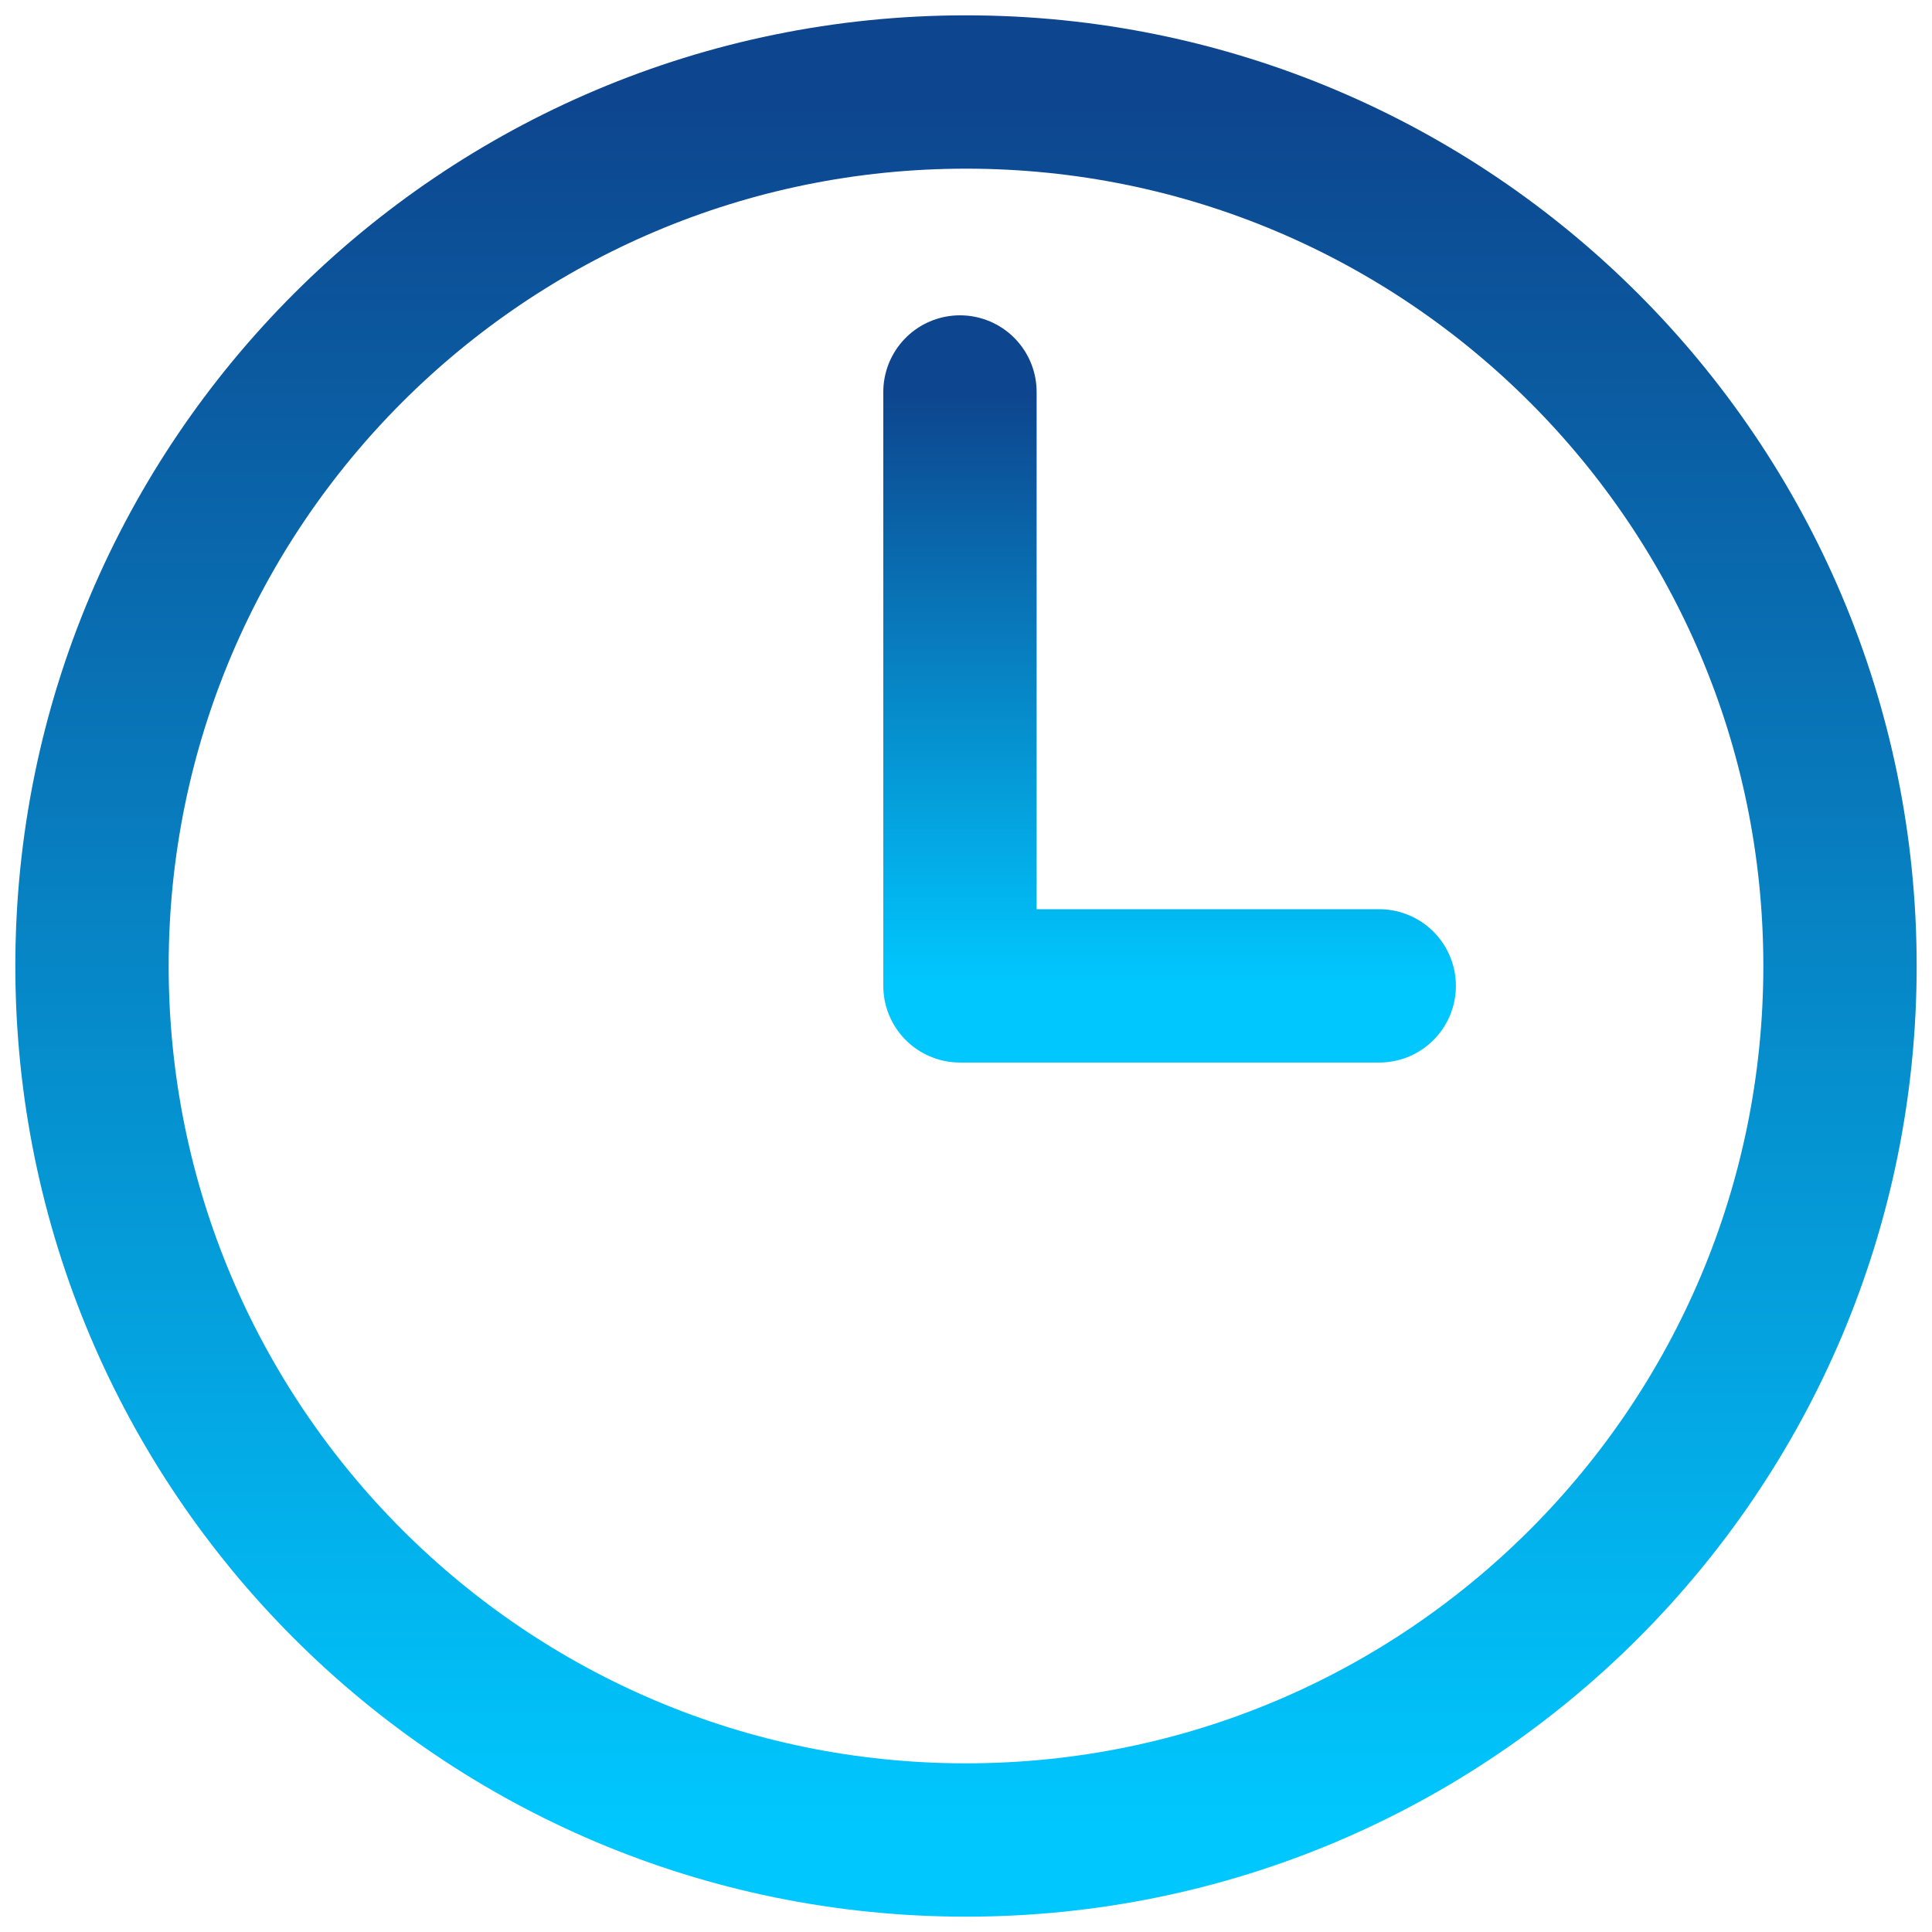
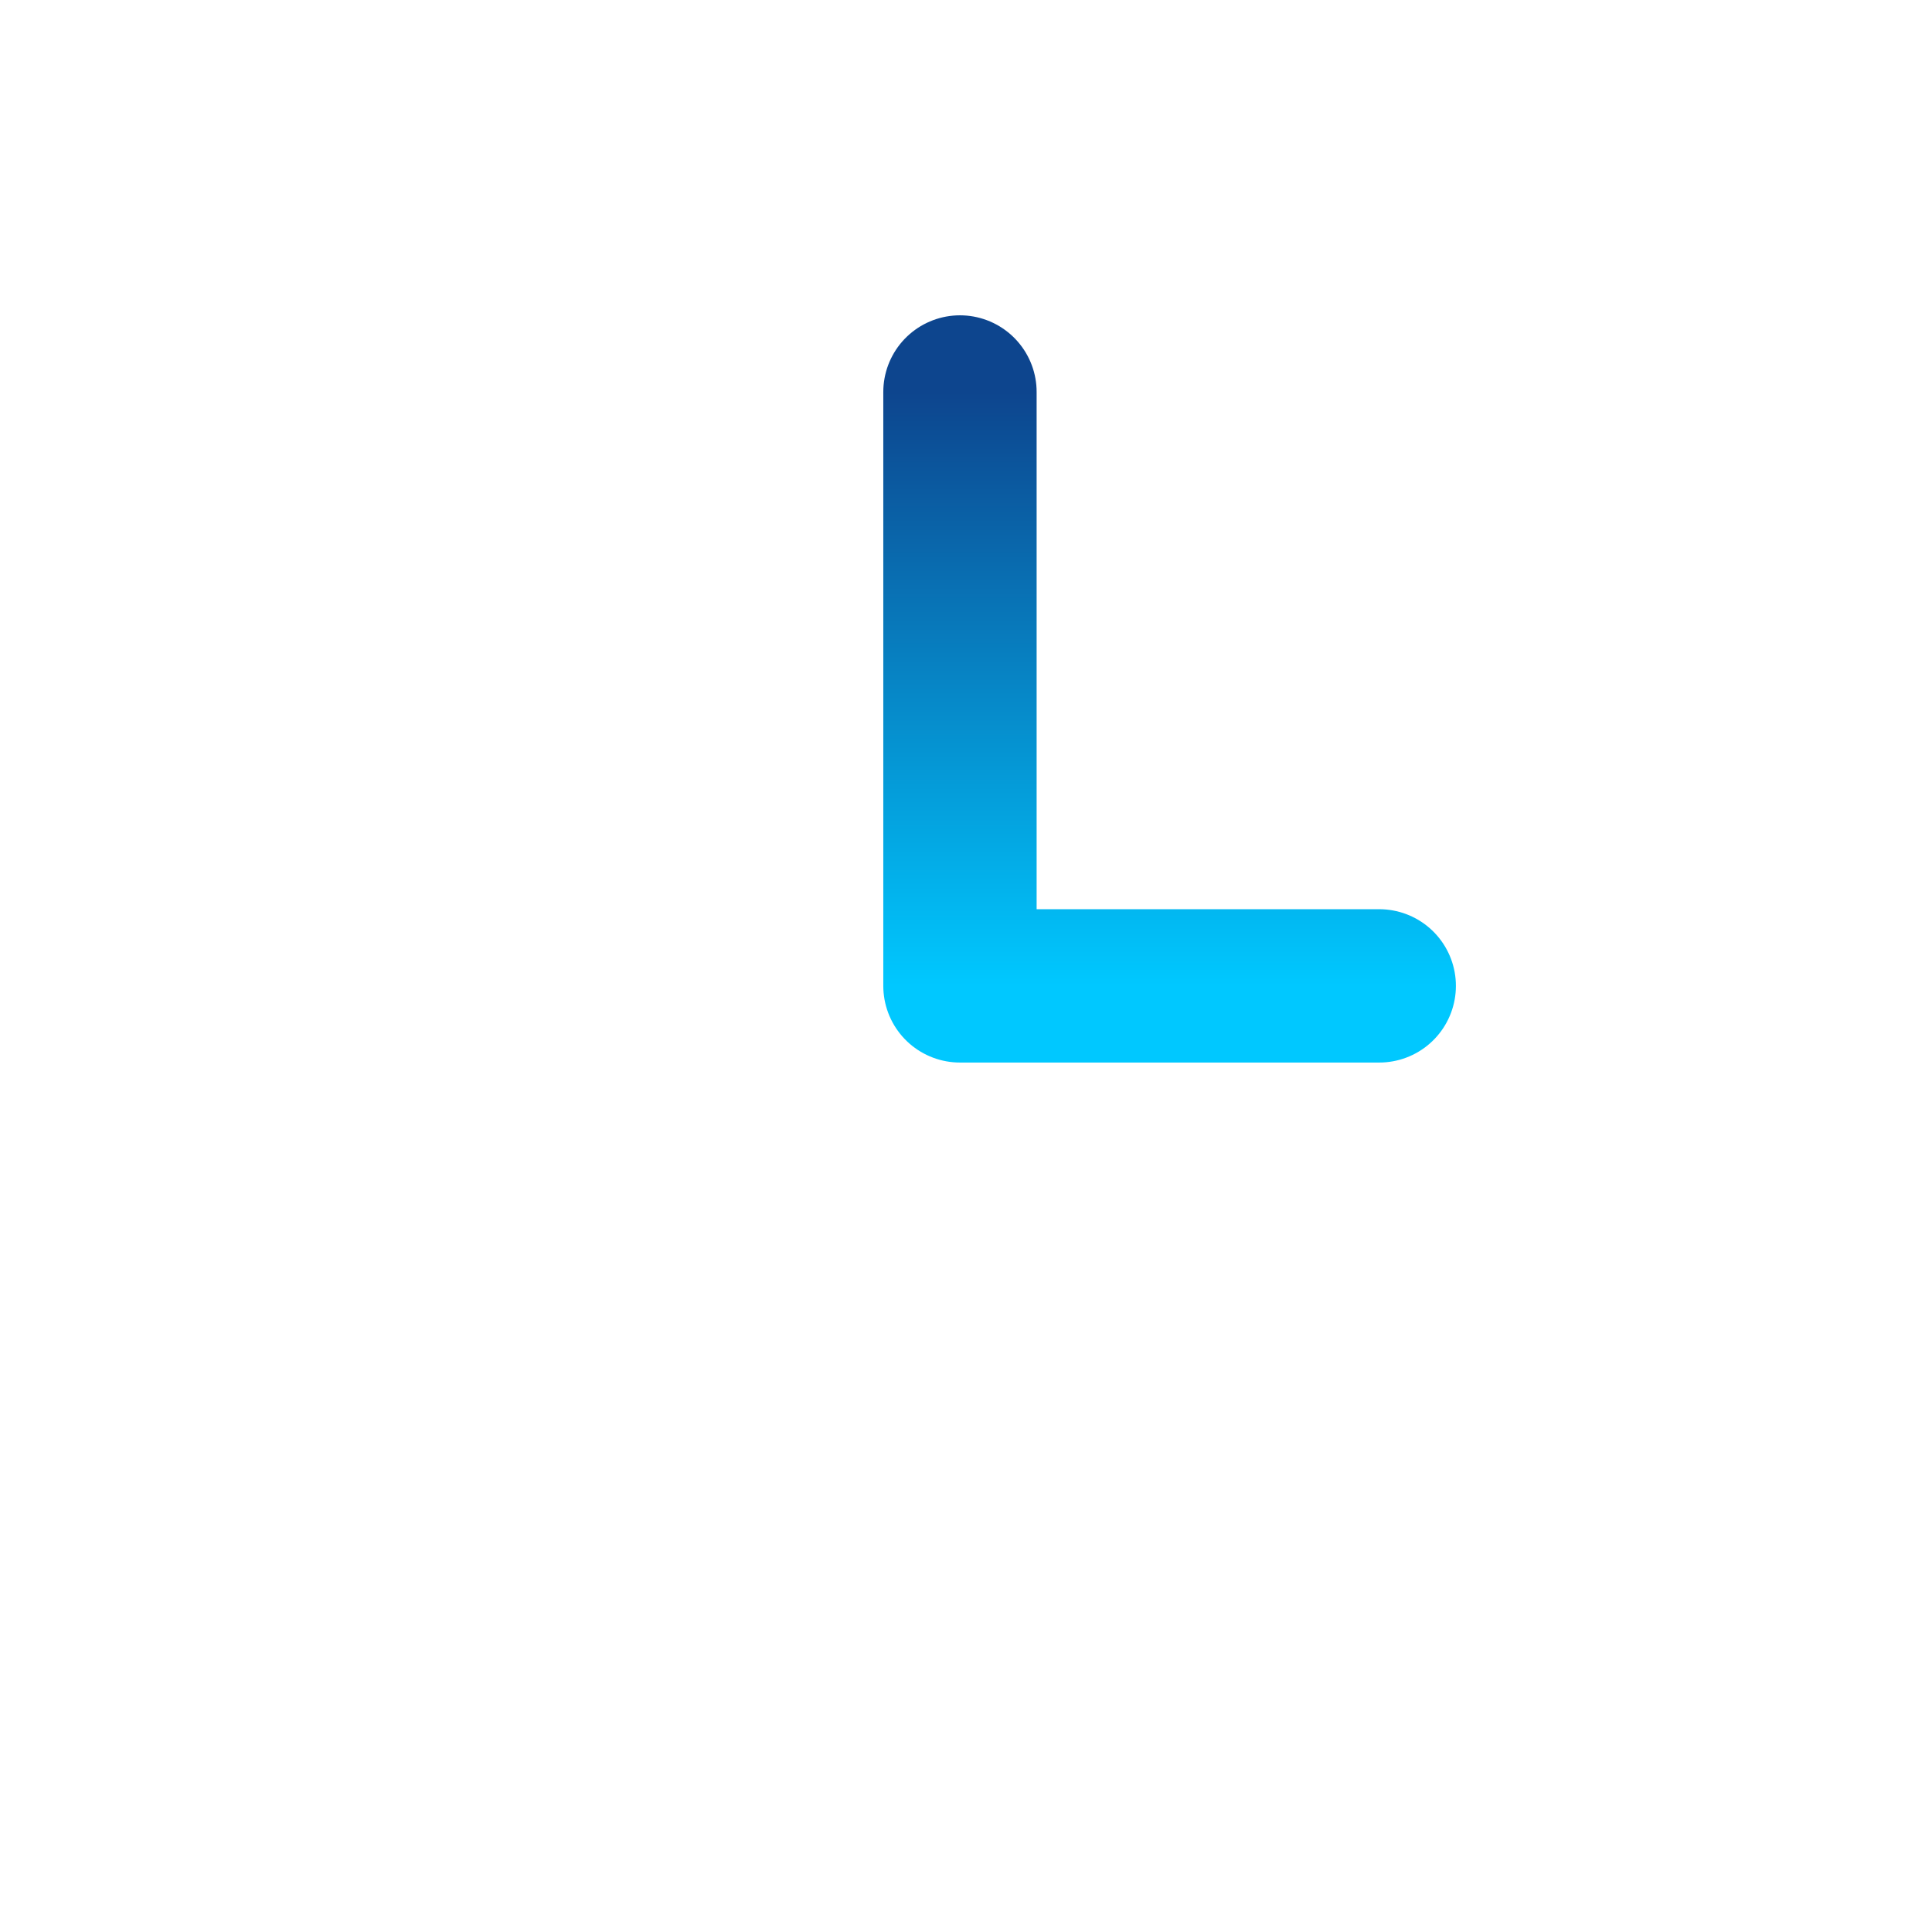
<svg xmlns="http://www.w3.org/2000/svg" width="63" height="63" viewBox="0 0 63 63" fill="none">
-   <path d="M31.5 60C47.24 60 60 47.24 60 31.5C60 15.76 47.24 3 31.5 3C15.76 3 3 15.76 3 31.5C3 47.24 15.76 60 31.5 60Z" stroke="url(#paint0_linear_45_1128)" stroke-width="5" stroke-linecap="round" stroke-linejoin="round" />
  <path d="M31.303 12.782V32.148H44.975" stroke="url(#paint1_linear_45_1128)" stroke-width="5" stroke-linecap="round" stroke-linejoin="round" />
  <defs>
    <linearGradient id="paint0_linear_45_1128" x1="31.5" y1="3" x2="31.5" y2="60" gradientUnits="userSpaceOnUse">
      <stop stop-color="#0D458E" />
      <stop offset="1" stop-color="#00C8FF" />
    </linearGradient>
    <linearGradient id="paint1_linear_45_1128" x1="38.139" y1="12.782" x2="38.139" y2="32.148" gradientUnits="userSpaceOnUse">
      <stop stop-color="#0D458E" />
      <stop offset="1" stop-color="#00C8FF" />
    </linearGradient>
  </defs>
</svg>